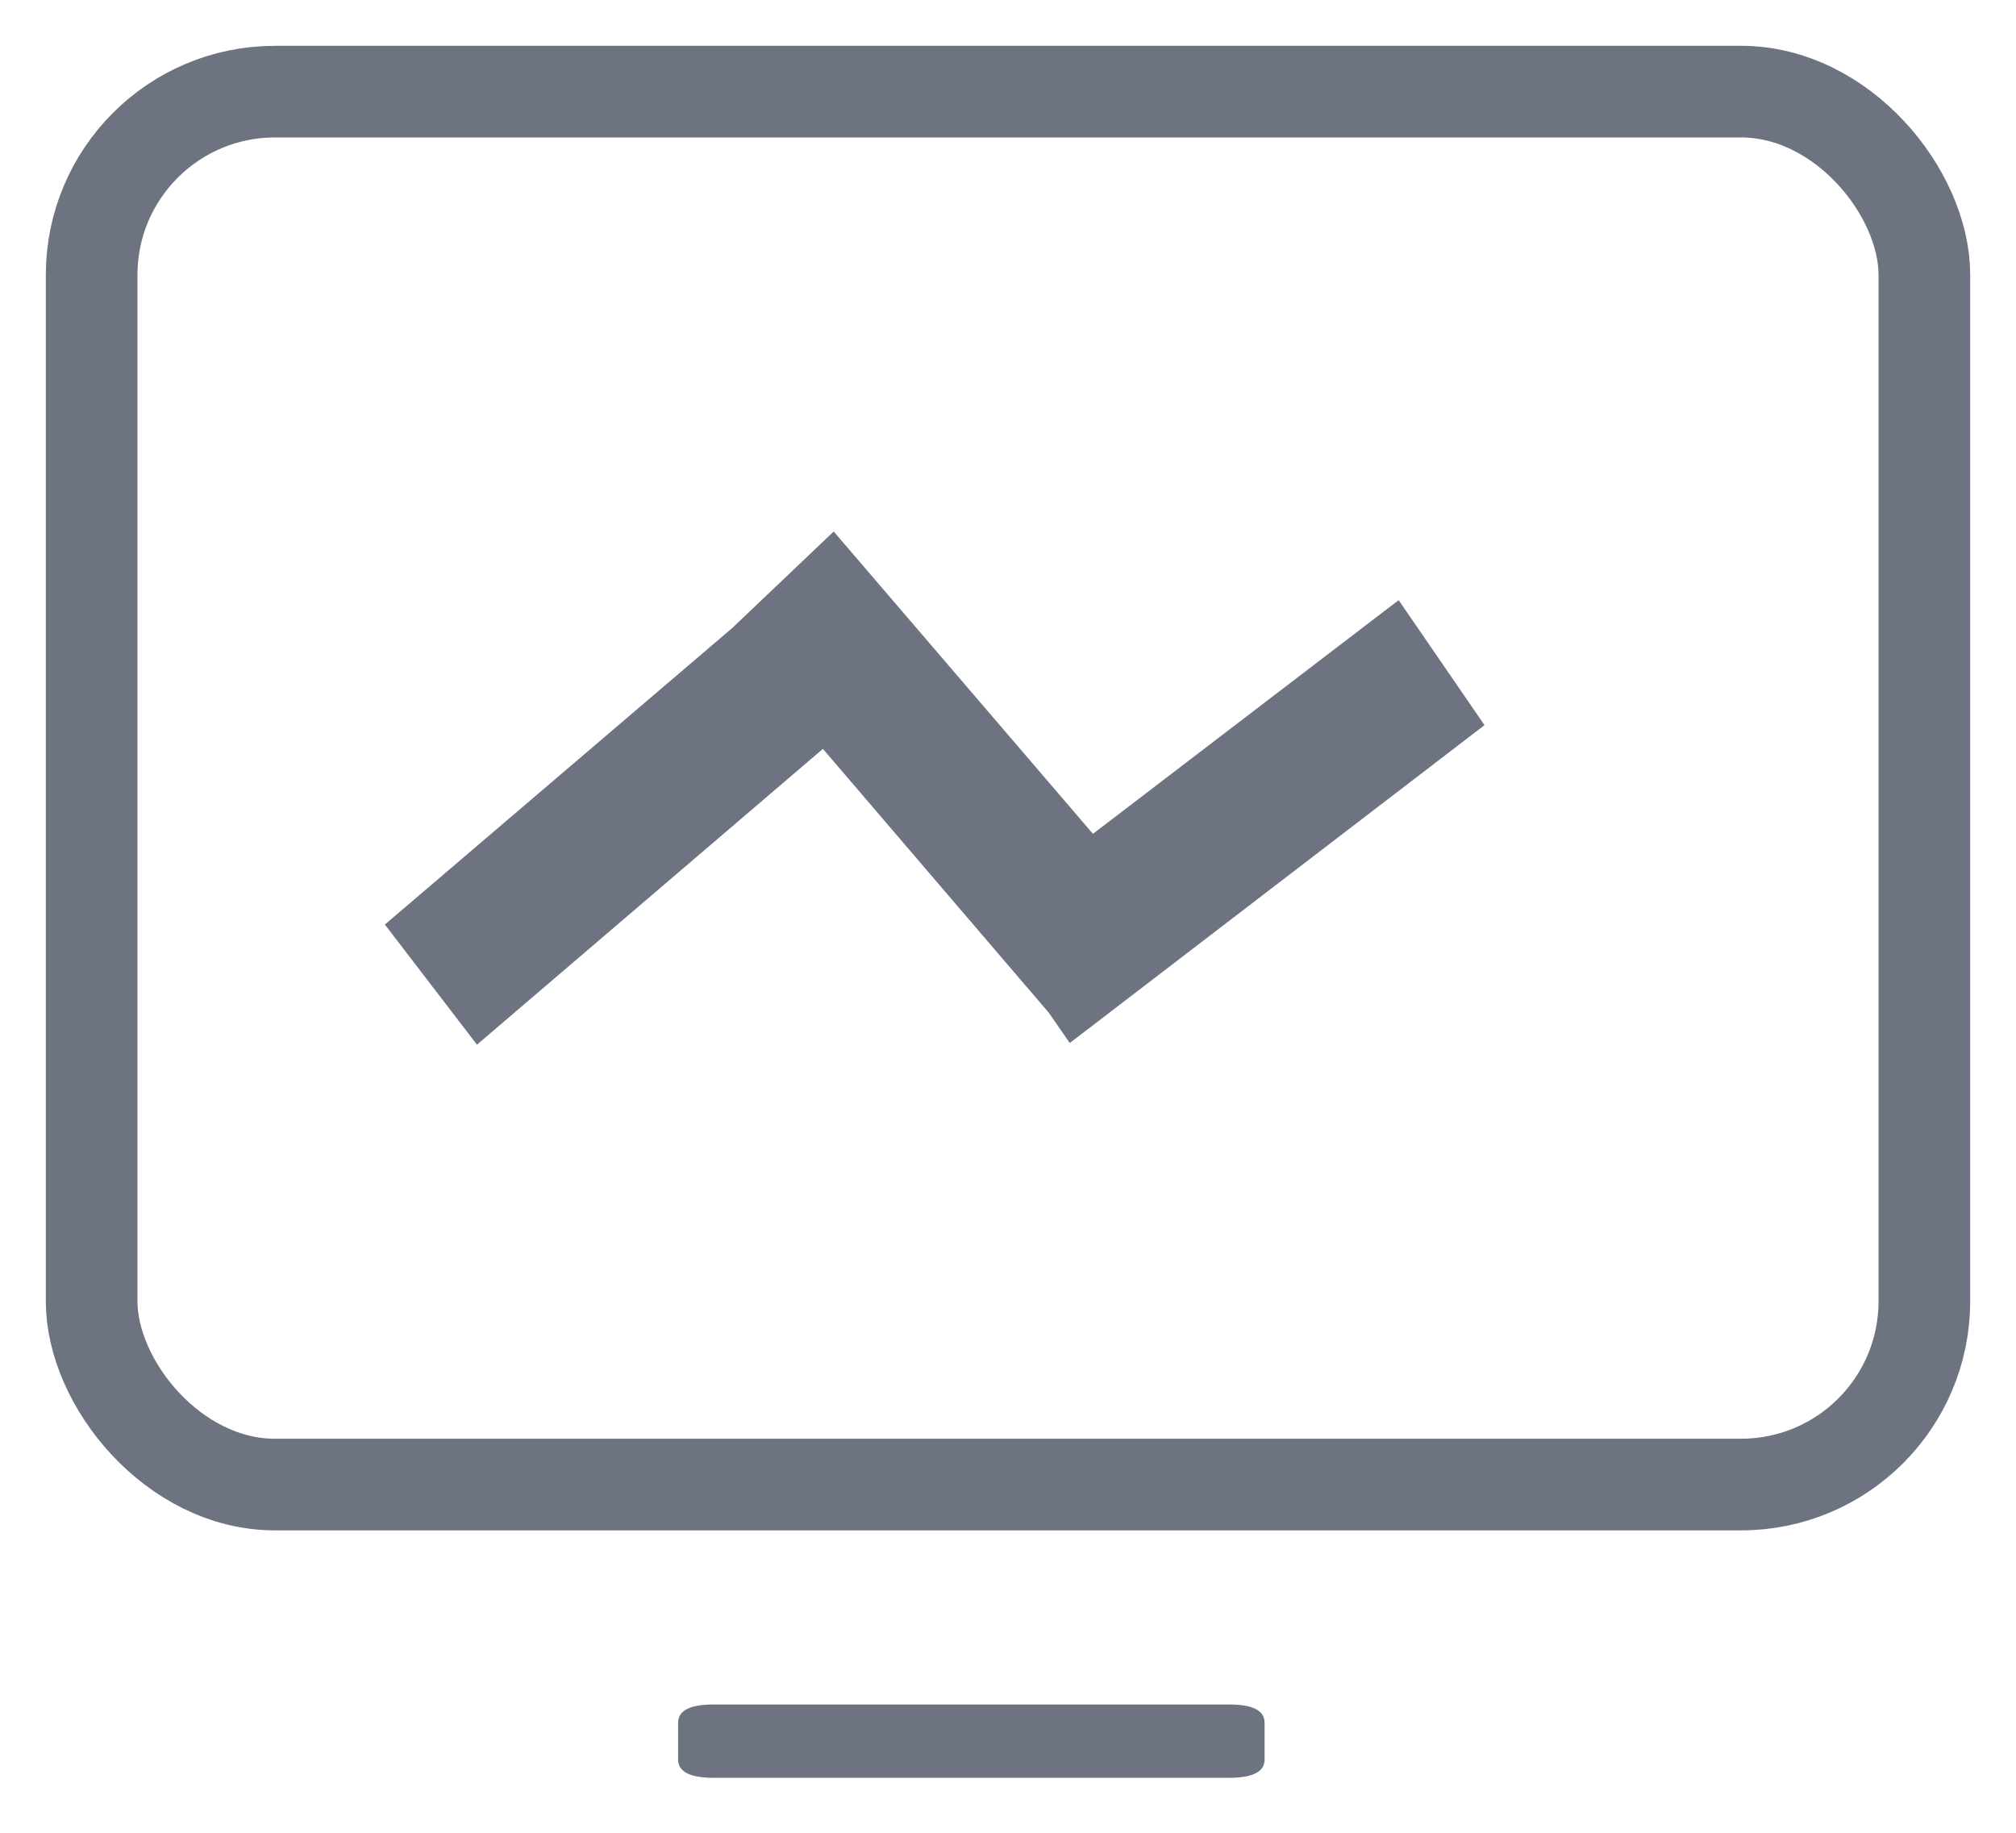
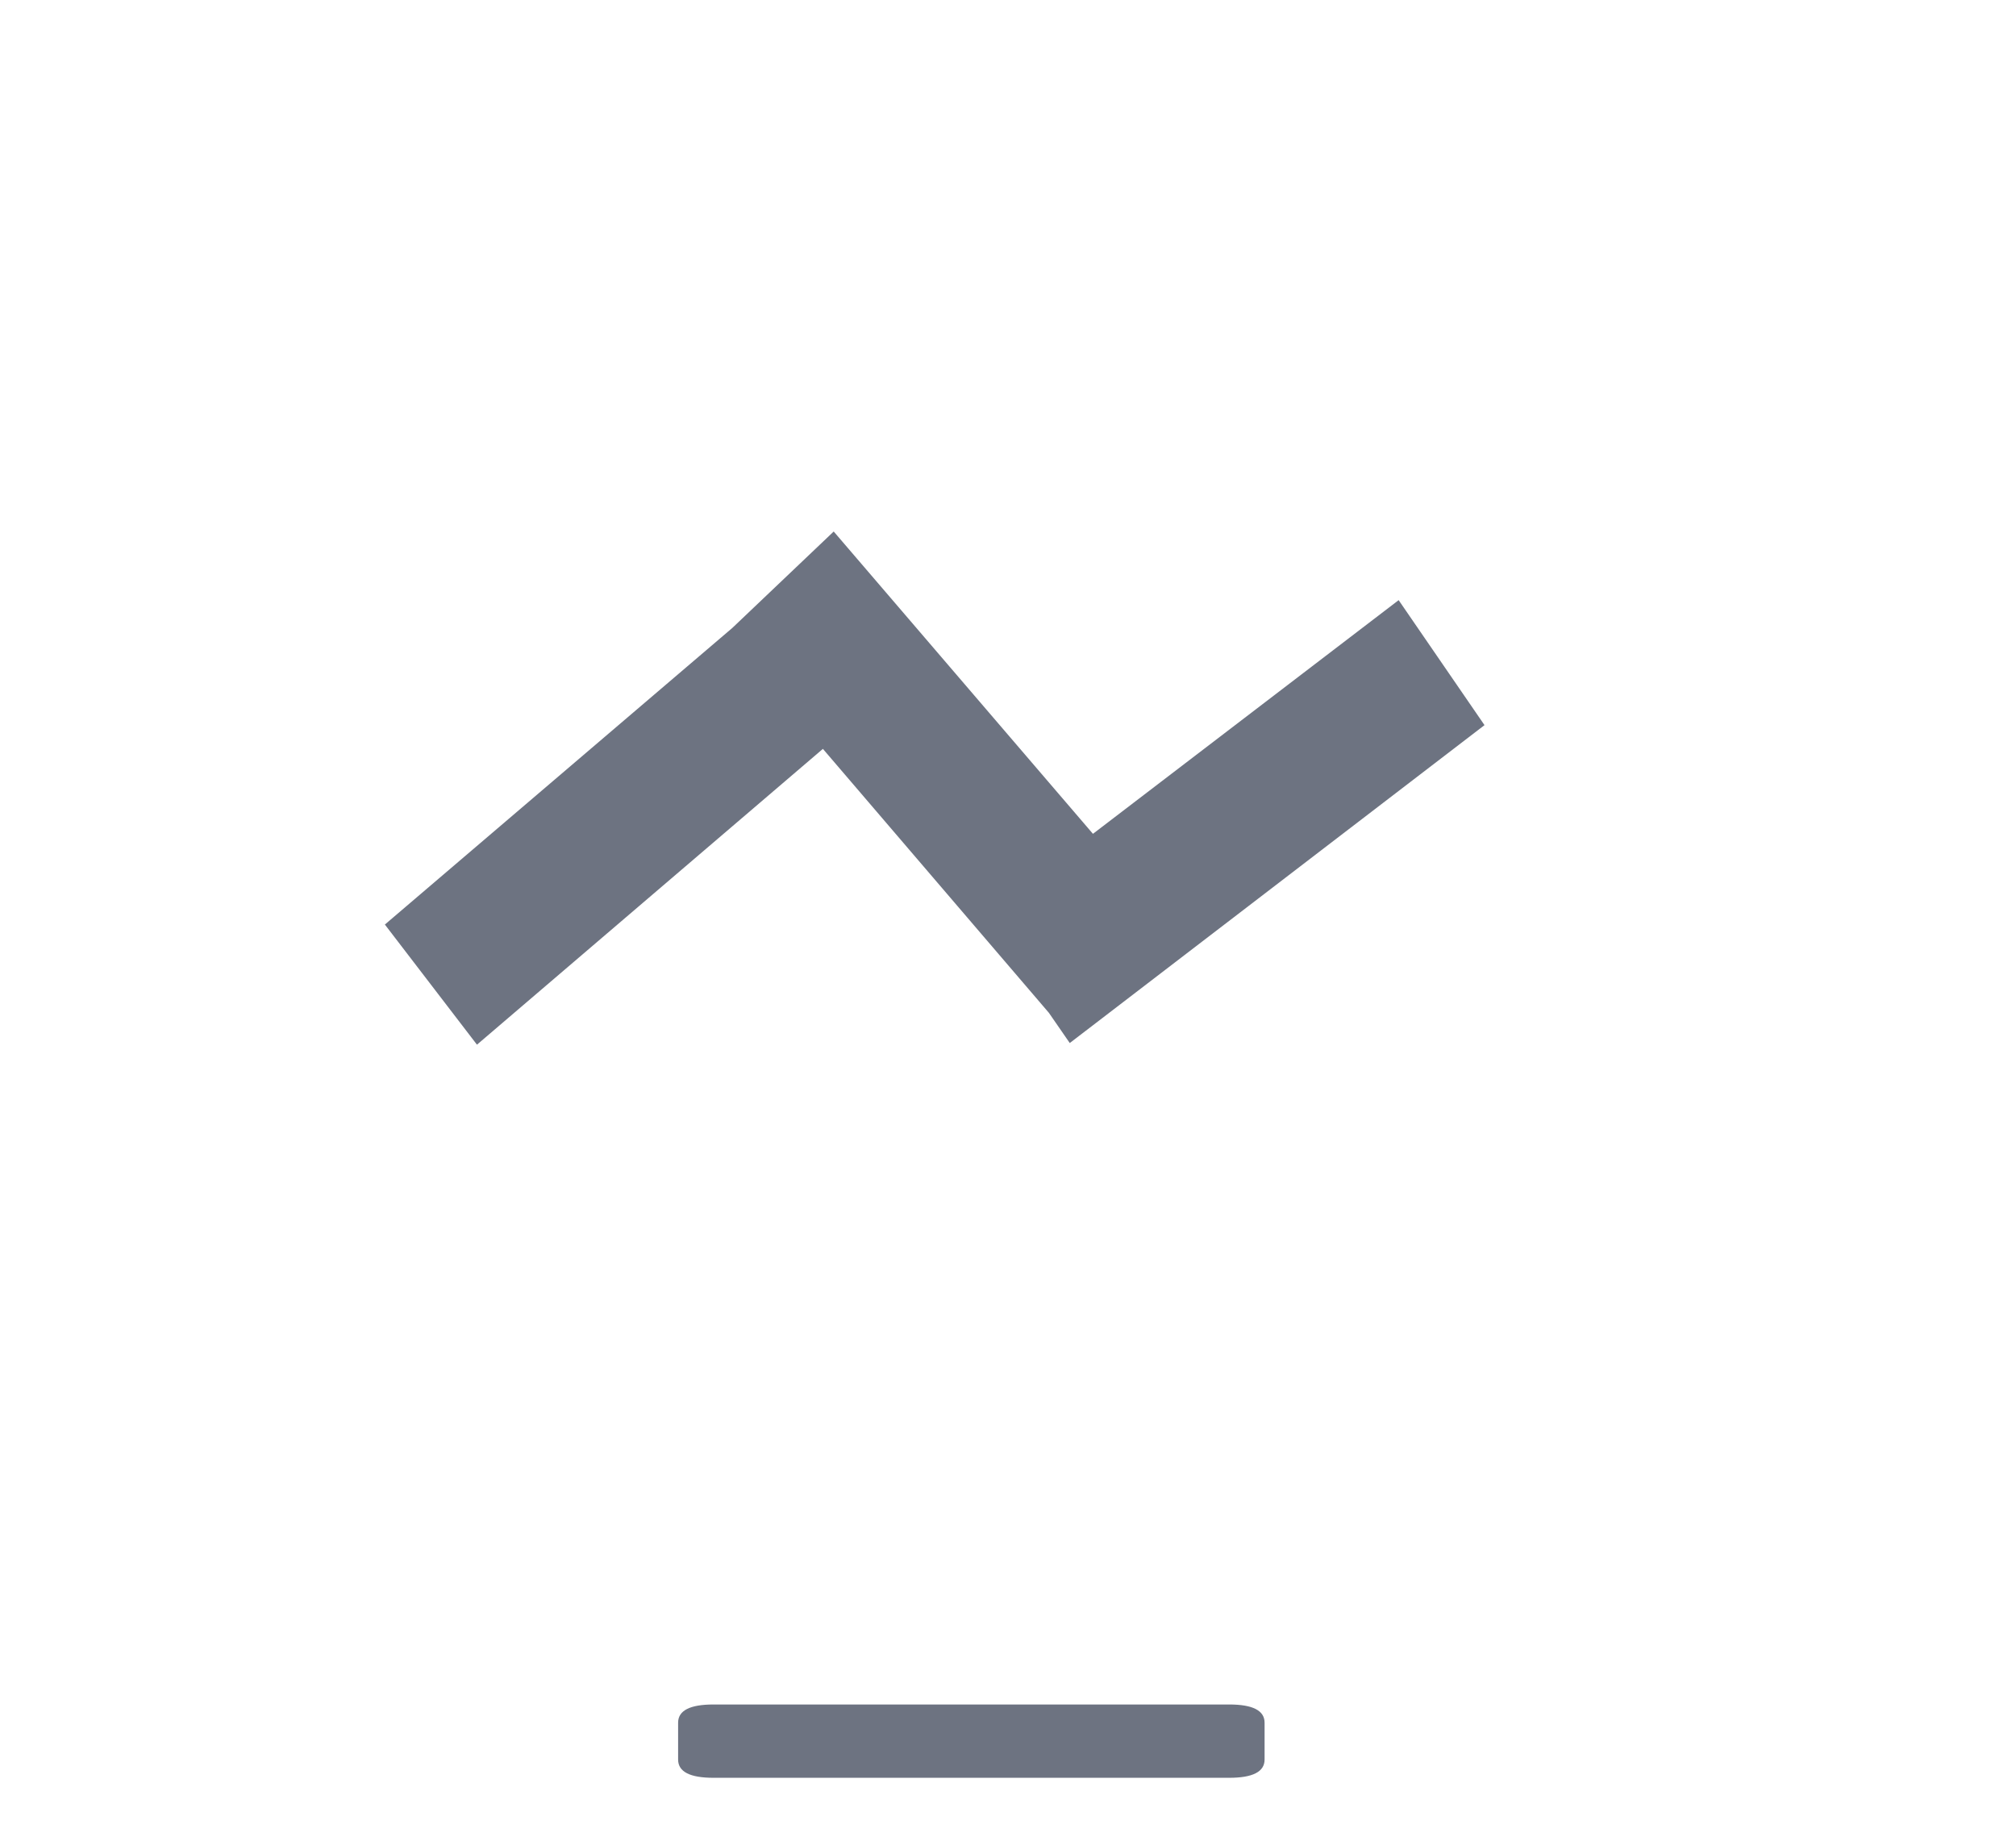
<svg xmlns="http://www.w3.org/2000/svg" width="22px" height="20px" viewBox="0 0 22 20" version="1.1">
  <title>大屏</title>
  <g id="页面-1" stroke="none" stroke-width="1" fill="none" fill-rule="evenodd">
    <g id="终端设备运维" transform="translate(-1359, -21)">
      <g id="编组-12" transform="translate(1360, 18)">
        <g id="大屏" transform="translate(0, 4)">
-           <path d="M6.786,17.6 L12.414,17.6 C12.671,17.6 12.8,17.666 12.8,17.799 L12.8,18.201 C12.8,18.334 12.671,18.4 12.414,18.4 L6.786,18.4 C6.529,18.4 6.4,18.334 6.4,18.201 L6.4,17.799 C6.4,17.666 6.529,17.6 6.786,17.6 L6.786,17.6 Z" id="路径" fill="#6D7381" fill-rule="nonzero" />
-           <rect id="矩形" stroke="#6D7381" x="0" y="0" width="20" height="15.2" rx="2" />
+           <path d="M6.786,17.6 L12.414,17.6 C12.671,17.6 12.8,17.666 12.8,17.799 L12.8,18.201 C12.8,18.334 12.671,18.4 12.414,18.4 L6.786,18.4 C6.529,18.4 6.4,18.334 6.4,18.201 L6.4,17.799 C6.4,17.666 6.529,17.6 6.786,17.6 L6.786,17.6 " id="路径" fill="#6D7381" fill-rule="nonzero" />
          <polygon id="路径" fill="#6D7381" fill-rule="nonzero" points="7.98 7.172 10.446 10.052 10.674 10.382 15.2 6.913 14.263 5.549 10.927 8.099 8.098 4.8 6.992 5.852 3.2 9.089 4.205 10.4 7.98 7.172" />
        </g>
      </g>
    </g>
  </g>
</svg>